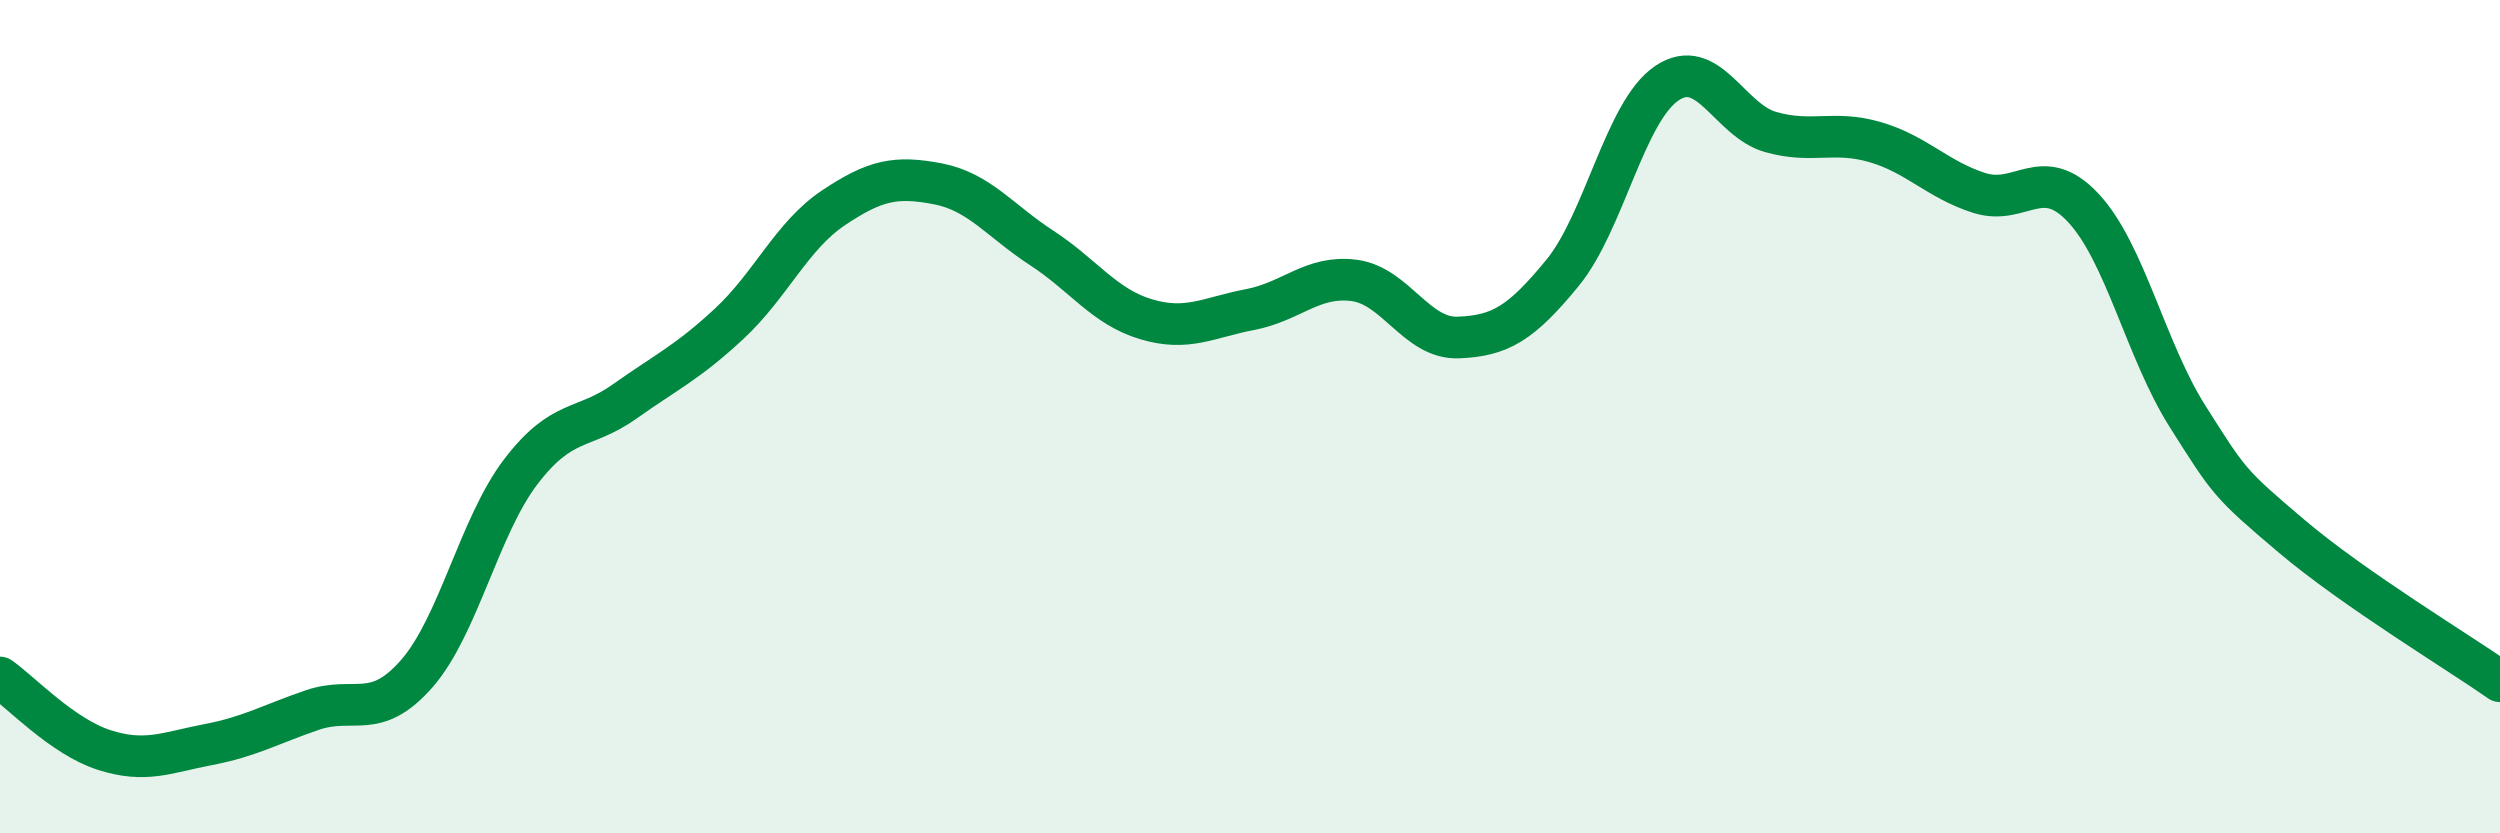
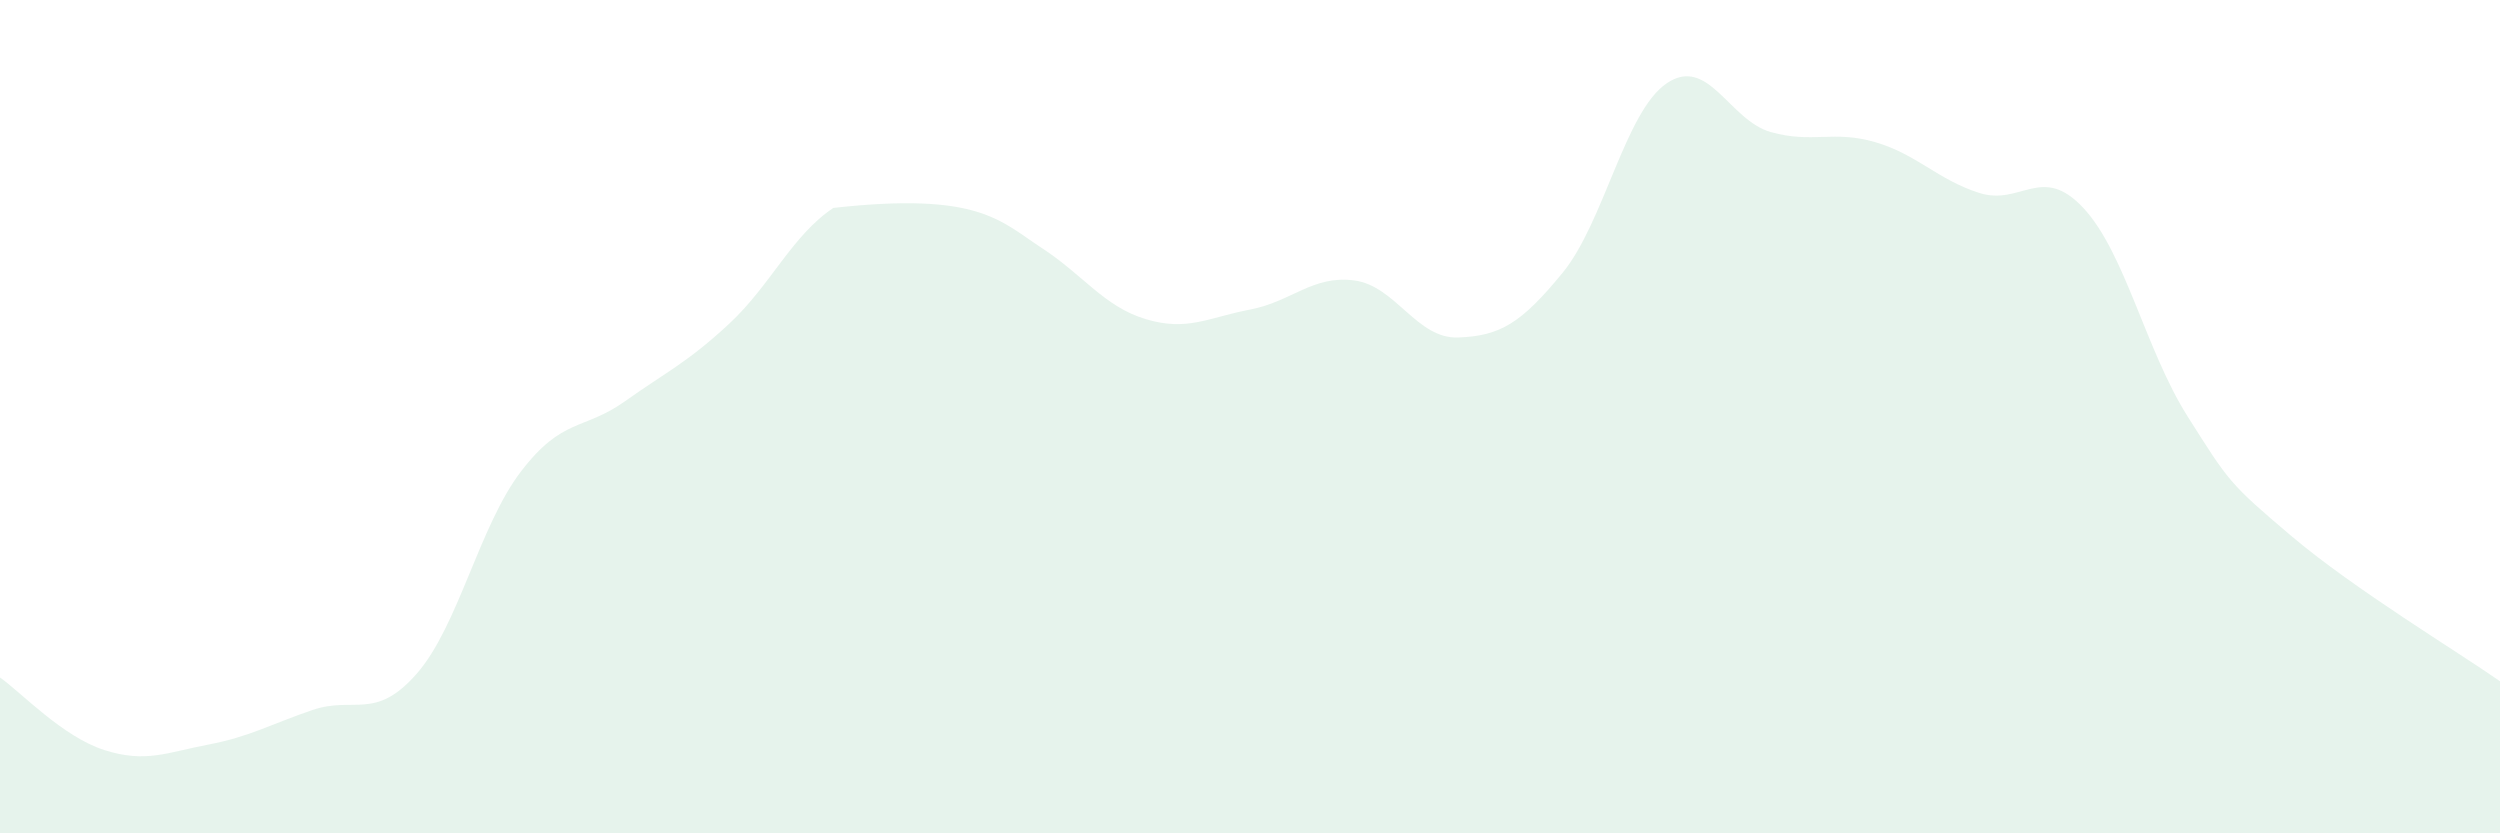
<svg xmlns="http://www.w3.org/2000/svg" width="60" height="20" viewBox="0 0 60 20">
-   <path d="M 0,16.26 C 0.5,16.61 1.5,17.68 2.5,18 C 3.5,18.32 4,18.06 5,17.87 C 6,17.68 6.5,17.38 7.5,17.04 C 8.5,16.7 9,17.31 10,16.17 C 11,15.03 11.5,12.63 12.5,11.32 C 13.5,10.01 14,10.34 15,9.63 C 16,8.92 16.5,8.7 17.5,7.77 C 18.5,6.84 19,5.66 20,4.99 C 21,4.32 21.5,4.22 22.5,4.41 C 23.5,4.6 24,5.3 25,5.95 C 26,6.6 26.5,7.36 27.5,7.66 C 28.5,7.96 29,7.62 30,7.43 C 31,7.24 31.5,6.6 32.5,6.73 C 33.5,6.86 34,8.14 35,8.1 C 36,8.06 36.5,7.77 37.5,6.55 C 38.5,5.33 39,2.68 40,2 C 41,1.32 41.5,2.89 42.5,3.17 C 43.5,3.45 44,3.12 45,3.41 C 46,3.7 46.5,4.31 47.5,4.63 C 48.5,4.95 49,3.92 50,4.99 C 51,6.06 51.5,8.41 52.5,9.99 C 53.5,11.57 53.5,11.6 55,12.87 C 56.5,14.14 59,15.65 60,16.35L60 20L0 20Z" fill="#008740" opacity="0.1" stroke-linecap="round" stroke-linejoin="round" />
-   <path d="M 0,16.26 C 0.5,16.61 1.5,17.68 2.5,18 C 3.5,18.32 4,18.06 5,17.87 C 6,17.68 6.5,17.38 7.5,17.04 C 8.5,16.7 9,17.31 10,16.17 C 11,15.03 11.5,12.63 12.5,11.32 C 13.5,10.01 14,10.34 15,9.63 C 16,8.92 16.5,8.7 17.5,7.77 C 18.5,6.84 19,5.66 20,4.99 C 21,4.32 21.5,4.22 22.5,4.41 C 23.5,4.6 24,5.3 25,5.95 C 26,6.6 26.5,7.36 27.5,7.66 C 28.5,7.96 29,7.62 30,7.43 C 31,7.24 31.5,6.6 32.5,6.73 C 33.5,6.86 34,8.14 35,8.1 C 36,8.06 36.5,7.77 37.5,6.55 C 38.5,5.33 39,2.68 40,2 C 41,1.32 41.5,2.89 42.5,3.17 C 43.5,3.45 44,3.12 45,3.41 C 46,3.7 46.5,4.31 47.5,4.63 C 48.5,4.95 49,3.92 50,4.99 C 51,6.06 51.5,8.41 52.5,9.99 C 53.5,11.57 53.5,11.6 55,12.87 C 56.5,14.14 59,15.65 60,16.35" stroke="#008740" stroke-width="1" fill="none" stroke-linecap="round" stroke-linejoin="round" />
+   <path d="M 0,16.26 C 0.5,16.61 1.5,17.68 2.5,18 C 3.5,18.32 4,18.06 5,17.87 C 6,17.68 6.5,17.38 7.5,17.04 C 8.5,16.7 9,17.31 10,16.17 C 11,15.03 11.5,12.63 12.5,11.32 C 13.5,10.01 14,10.34 15,9.63 C 16,8.92 16.5,8.7 17.5,7.77 C 18.5,6.84 19,5.66 20,4.99 C 23.5,4.6 24,5.3 25,5.95 C 26,6.6 26.5,7.36 27.5,7.66 C 28.5,7.96 29,7.62 30,7.43 C 31,7.24 31.5,6.6 32.5,6.73 C 33.5,6.86 34,8.14 35,8.1 C 36,8.06 36.5,7.77 37.5,6.55 C 38.5,5.33 39,2.68 40,2 C 41,1.32 41.5,2.89 42.5,3.17 C 43.5,3.45 44,3.12 45,3.41 C 46,3.7 46.5,4.31 47.5,4.63 C 48.5,4.95 49,3.92 50,4.99 C 51,6.06 51.5,8.41 52.5,9.99 C 53.5,11.57 53.5,11.6 55,12.87 C 56.5,14.14 59,15.65 60,16.35L60 20L0 20Z" fill="#008740" opacity="0.1" stroke-linecap="round" stroke-linejoin="round" />
</svg>